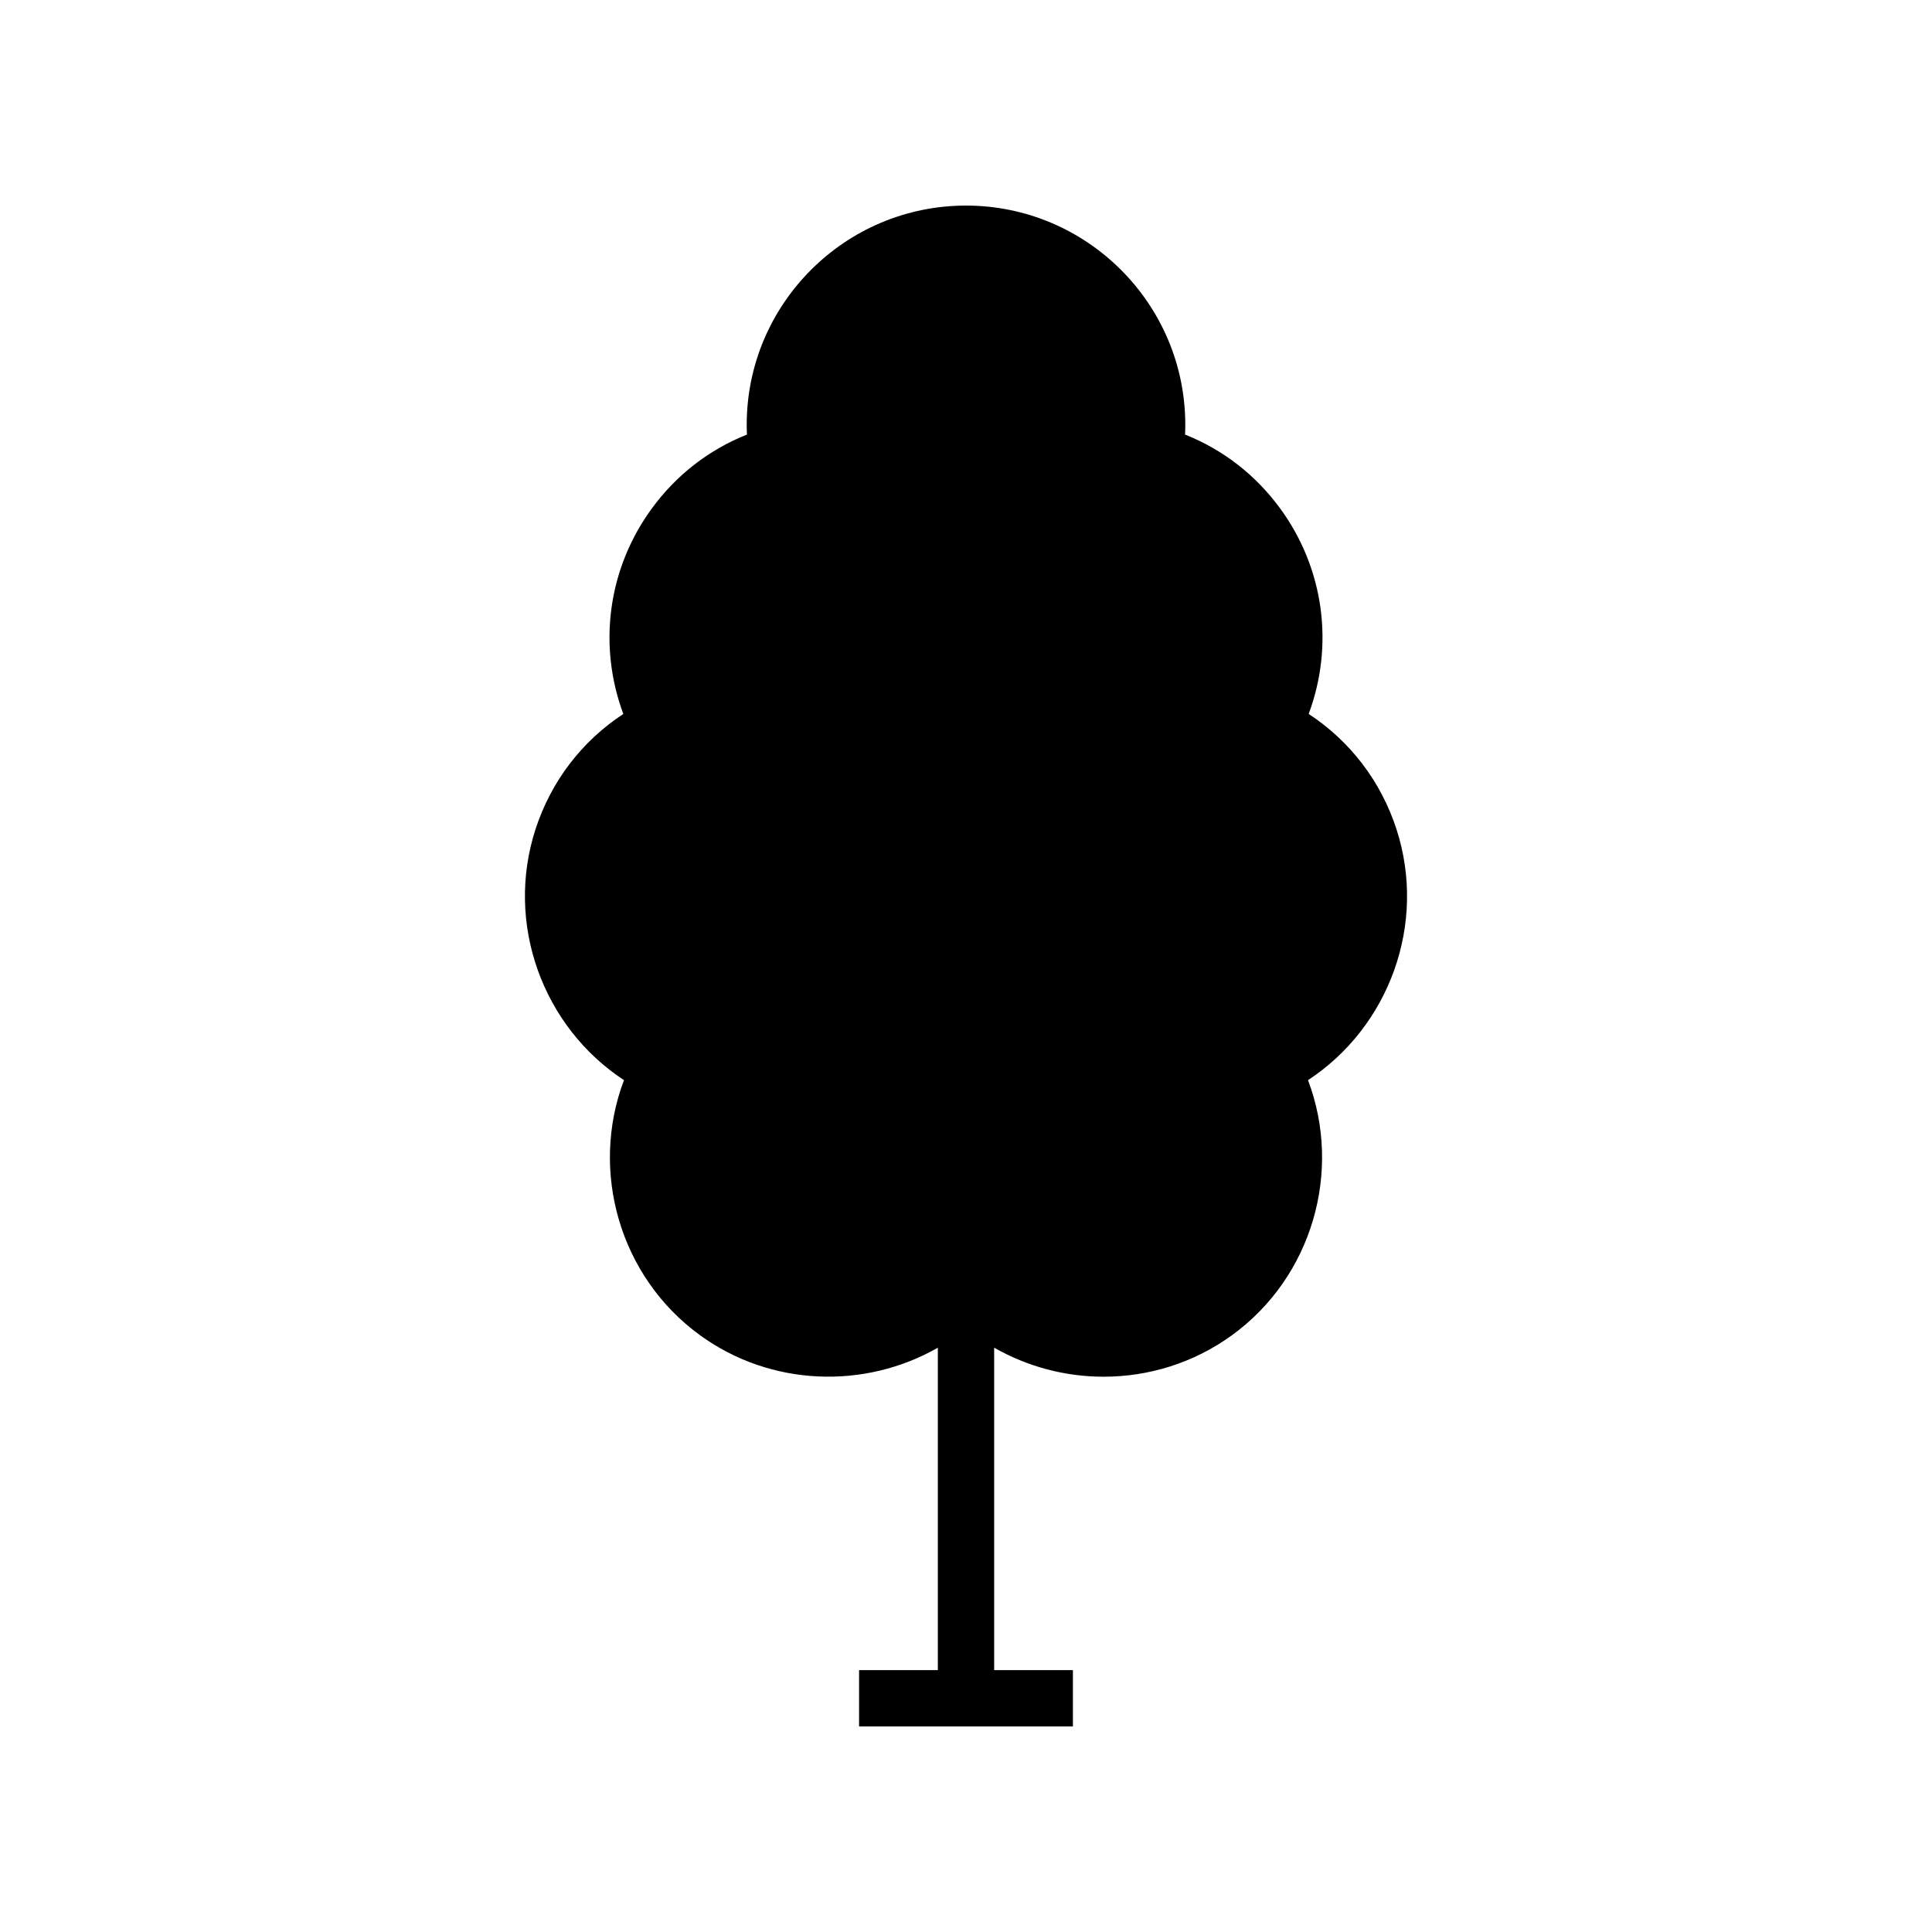
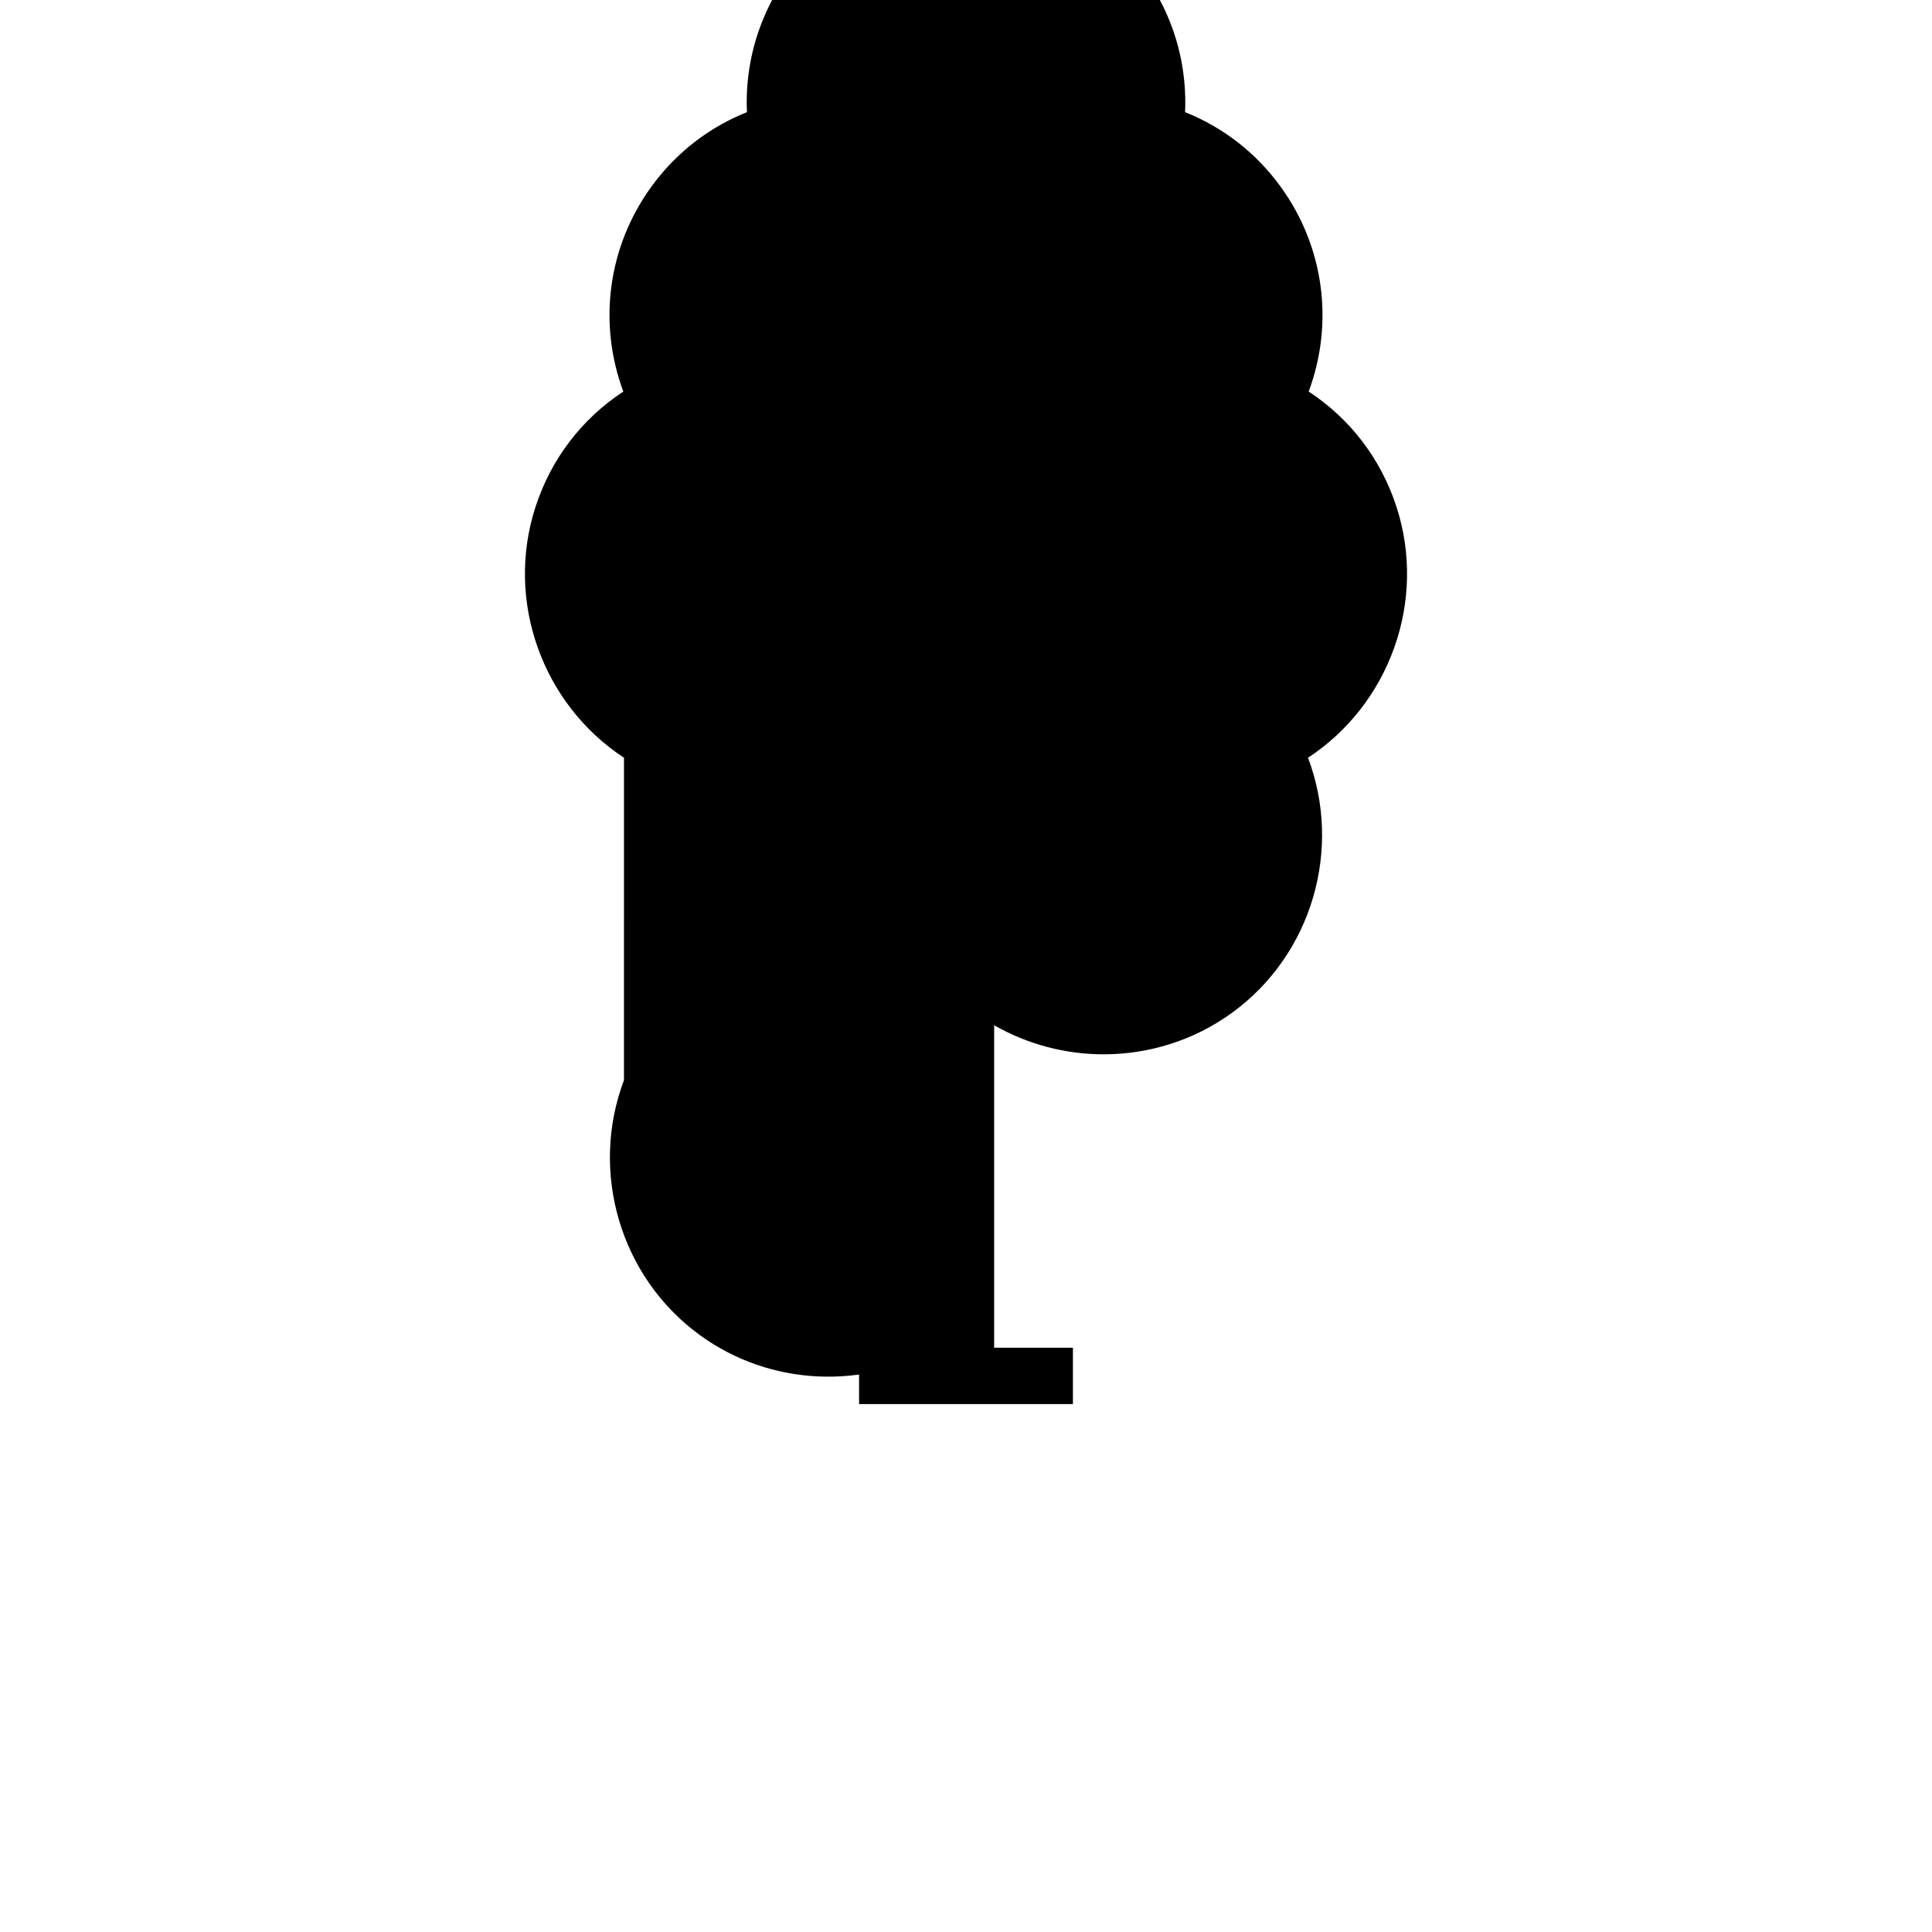
<svg xmlns="http://www.w3.org/2000/svg" fill="#000000" width="800px" height="800px" version="1.1" viewBox="144 144 512 512">
-   <path d="m309.36 430.25c-9.125 24.105-1.148 52.121 20.137 67.586 18.785 13.645 43.641 14.402 63.039 3.324v85.438h-20.871v14.93h56.668v-14.926h-20.871v-85.457c8.895 5.082 18.922 7.699 29 7.699 11.91 0 23.867-3.617 34.039-11.008 21.285-15.461 29.262-43.477 20.137-67.586 21.555-14.141 31.566-41.5 23.438-66.516v-0.004c-4.125-12.688-12.27-23.316-23.262-30.527 6.754-18.148 4.109-38.398-7.453-54.316-6.5-8.945-15.164-15.68-25.312-19.727 0.043-0.875 0.066-1.73 0.066-2.57 0.004-32.043-26.066-58.109-58.113-58.109s-58.117 26.07-58.117 58.113c0 0.84 0.023 1.695 0.066 2.57-10.145 4.047-18.809 10.781-25.312 19.727-11.566 15.918-14.207 36.168-7.453 54.316-10.992 7.215-19.137 17.84-23.262 30.531-8.129 25.016 1.883 52.371 23.438 66.512z" />
+   <path d="m309.36 430.25c-9.125 24.105-1.148 52.121 20.137 67.586 18.785 13.645 43.641 14.402 63.039 3.324h-20.871v14.93h56.668v-14.926h-20.871v-85.457c8.895 5.082 18.922 7.699 29 7.699 11.91 0 23.867-3.617 34.039-11.008 21.285-15.461 29.262-43.477 20.137-67.586 21.555-14.141 31.566-41.5 23.438-66.516v-0.004c-4.125-12.688-12.27-23.316-23.262-30.527 6.754-18.148 4.109-38.398-7.453-54.316-6.5-8.945-15.164-15.68-25.312-19.727 0.043-0.875 0.066-1.73 0.066-2.57 0.004-32.043-26.066-58.109-58.113-58.109s-58.117 26.07-58.117 58.113c0 0.84 0.023 1.695 0.066 2.57-10.145 4.047-18.809 10.781-25.312 19.727-11.566 15.918-14.207 36.168-7.453 54.316-10.992 7.215-19.137 17.84-23.262 30.531-8.129 25.016 1.883 52.371 23.438 66.512z" />
</svg>